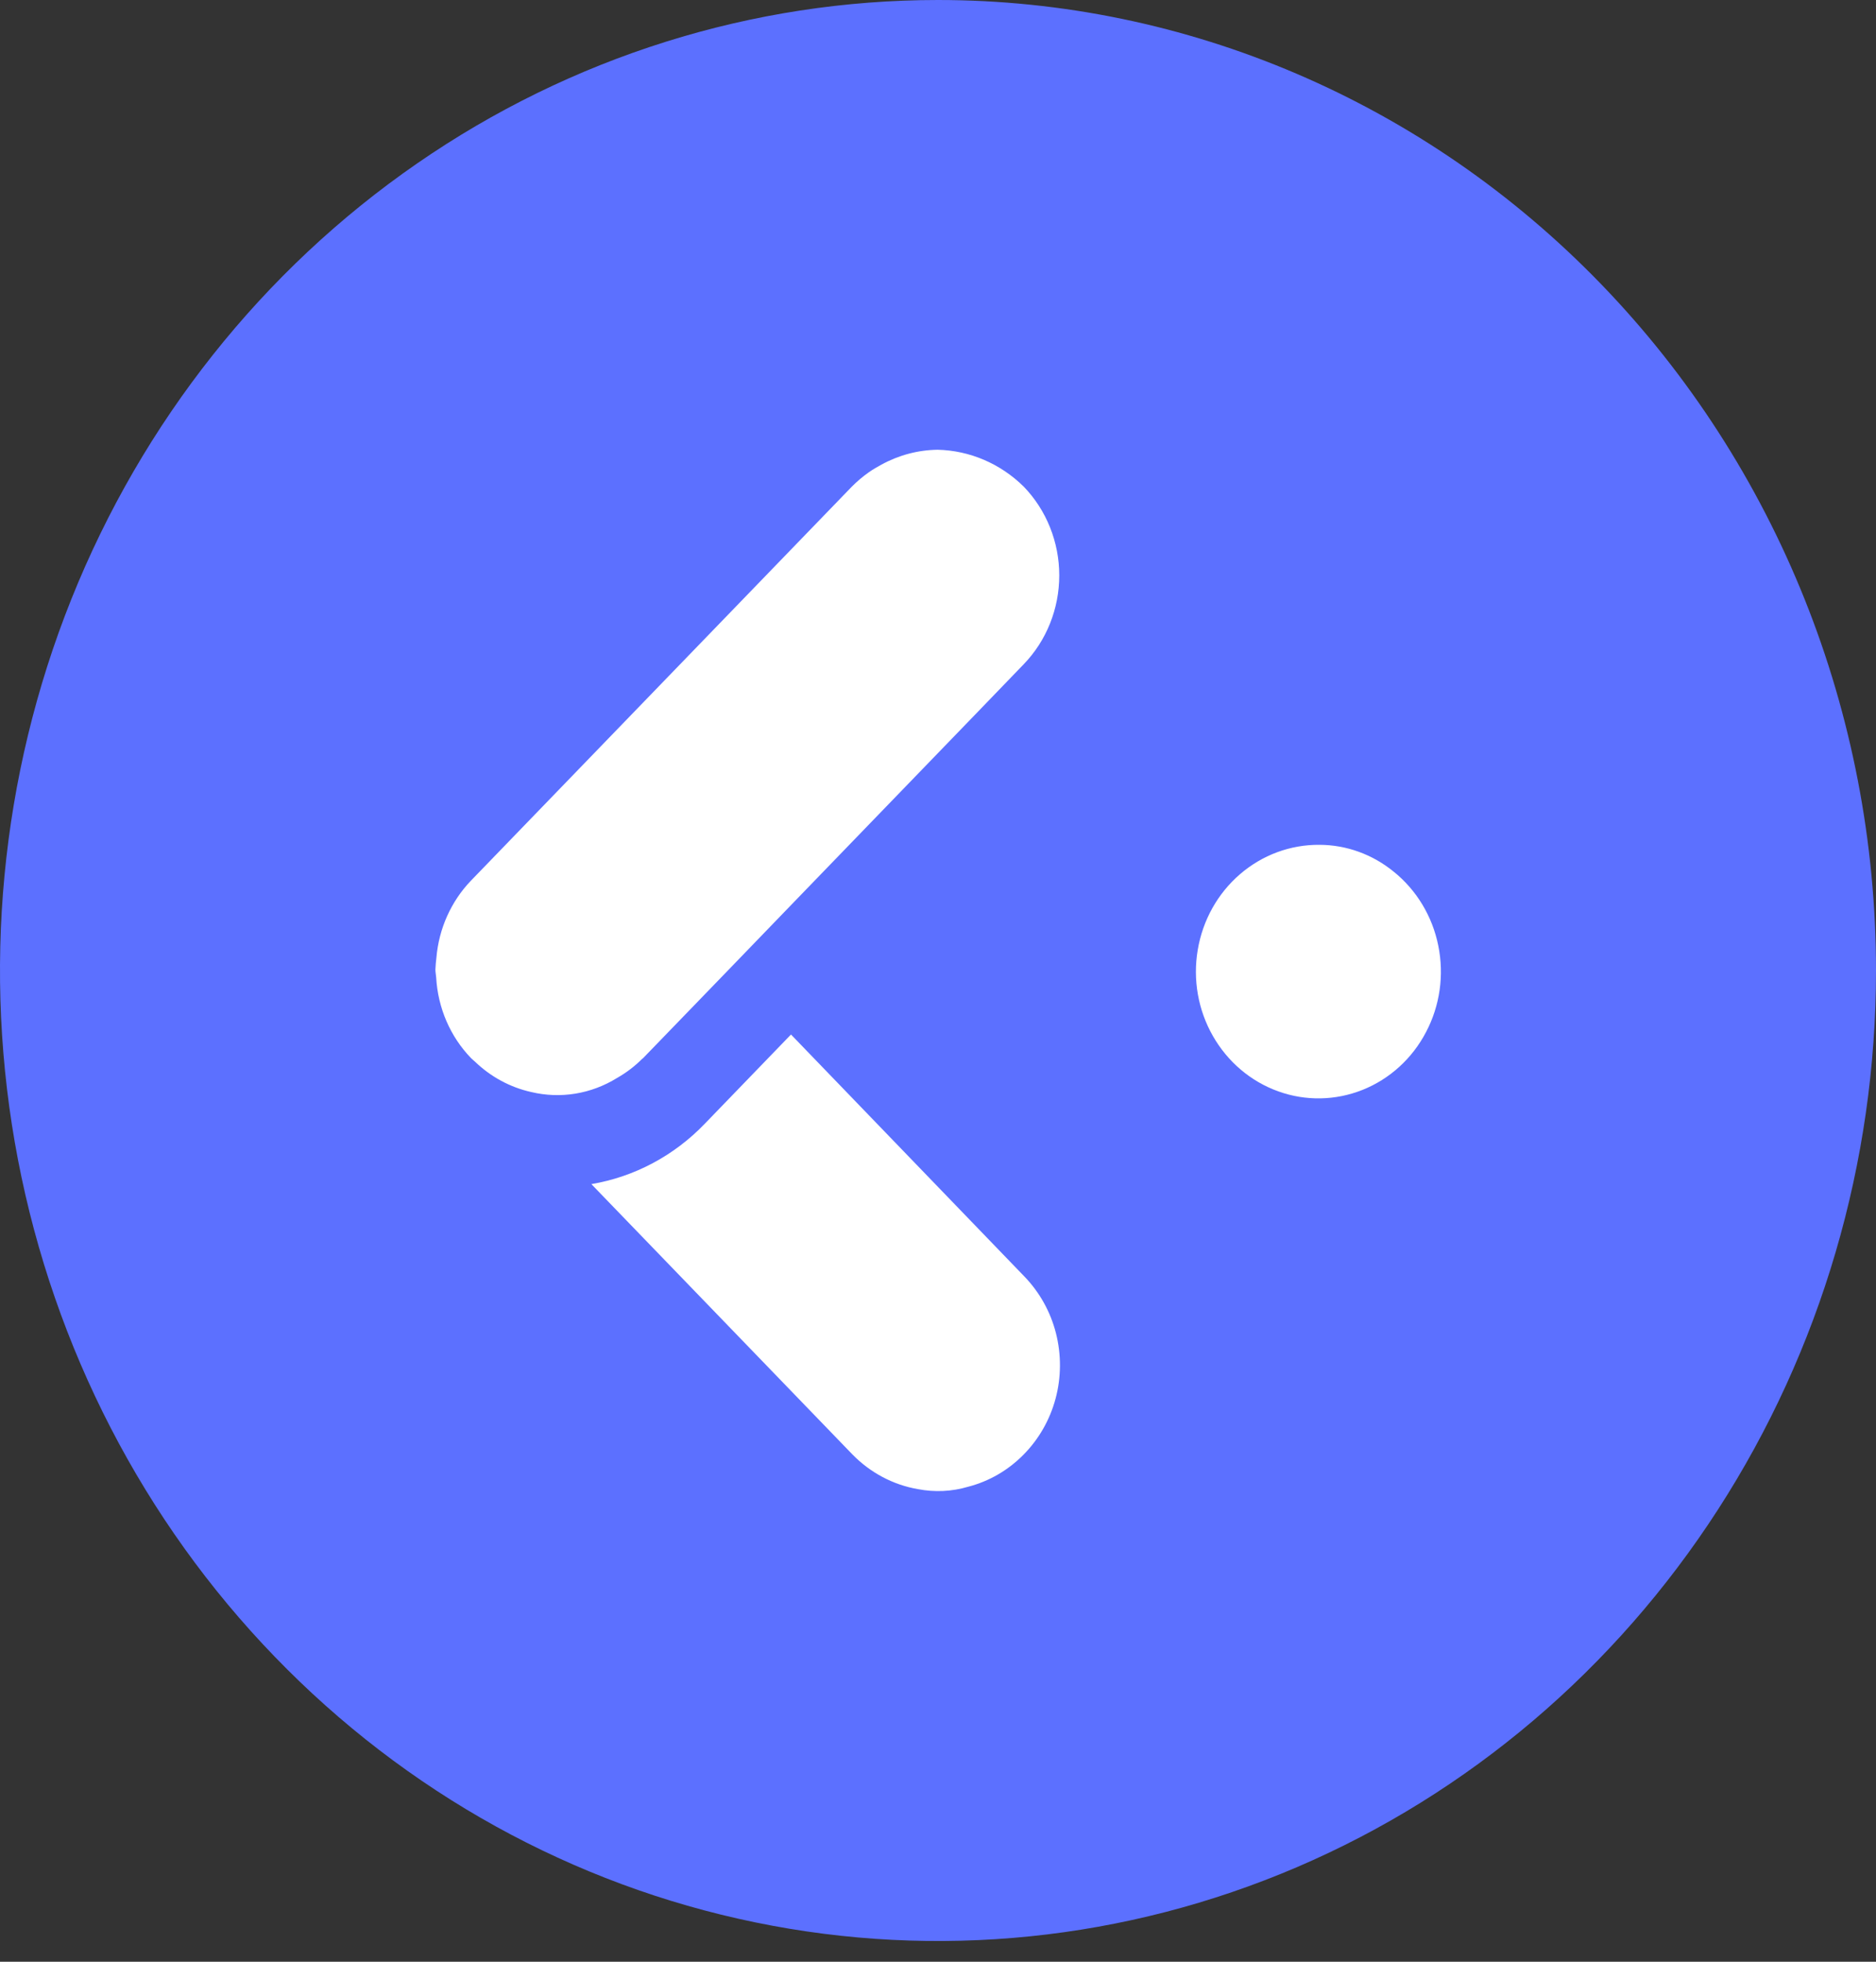
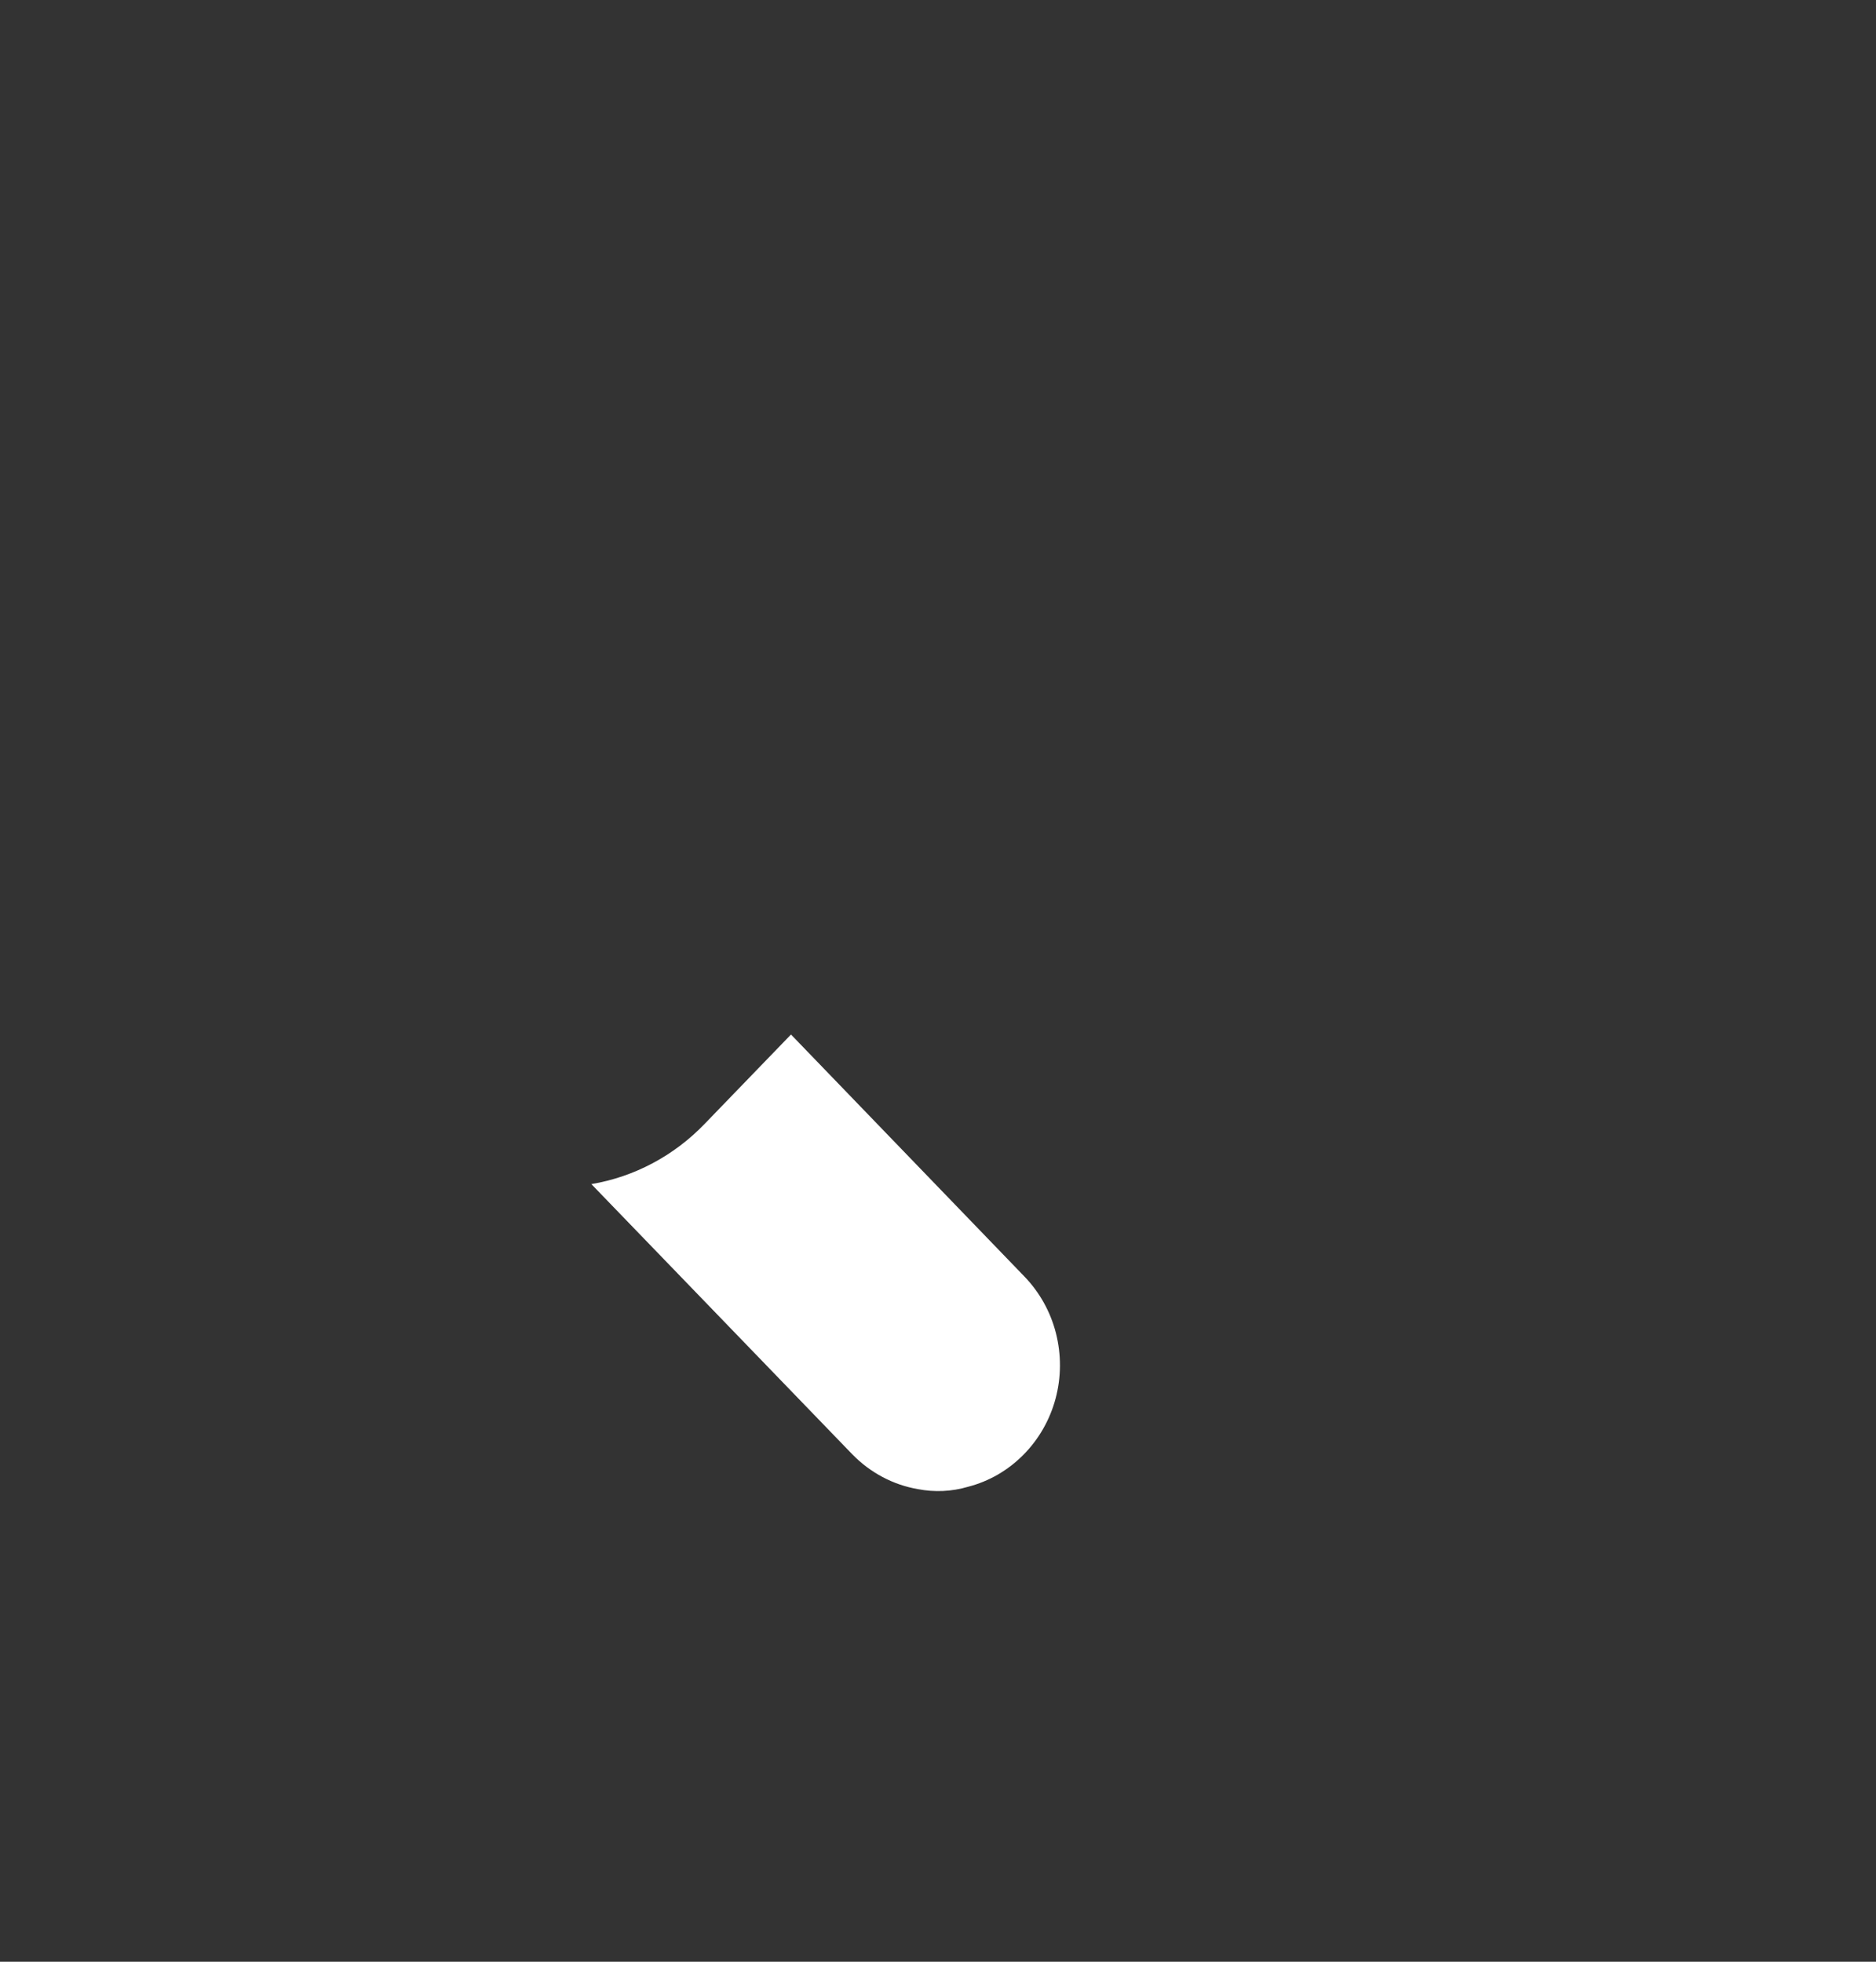
<svg xmlns="http://www.w3.org/2000/svg" width="22" height="23" viewBox="0 0 22 23" fill="none">
  <rect x="0" y="0" width="22" height="23" fill="#333333" stroke="none" />
-   <path d="M22 11.379C22 13.629 21.355 15.829 20.146 17.7C18.938 19.571 17.22 21.03 15.21 21.891C13.2 22.752 10.988 22.978 8.854 22.538C6.72 22.099 4.76 21.016 3.222 19.424C1.683 17.833 0.636 15.806 0.211 13.598C-0.213 11.391 0.005 9.103 0.837 7.024C1.67 4.945 3.08 3.168 4.889 1.918C6.698 0.667 8.824 0 11 0C13.917 0 16.715 1.199 18.778 3.333C20.841 5.467 22 8.361 22 11.379Z" fill="#5C70FF" />
-   <path d="M16.344 10.22C16.096 10.017 15.79 9.906 15.474 9.905C15.133 9.902 14.803 10.024 14.541 10.25C14.279 10.476 14.104 10.79 14.046 11.137C13.987 11.484 14.05 11.842 14.223 12.145C14.396 12.449 14.667 12.679 14.989 12.795C15.31 12.911 15.661 12.905 15.979 12.778C16.297 12.651 16.561 12.411 16.723 12.101C16.886 11.792 16.937 11.433 16.867 11.088C16.798 10.743 16.612 10.435 16.343 10.219" fill="white" />
  <path d="M9.276 12.129L8.267 13.173C7.907 13.549 7.44 13.798 6.935 13.883L9.995 17.051C10.205 17.266 10.473 17.409 10.764 17.459C10.96 17.497 11.162 17.488 11.354 17.431C11.598 17.368 11.821 17.239 12.001 17.057C12.181 16.876 12.312 16.648 12.379 16.397C12.446 16.147 12.447 15.882 12.383 15.63C12.319 15.379 12.191 15.15 12.013 14.966L9.276 12.129Z" fill="white" />
-   <path d="M7.535 12.413L8.544 11.37L9.277 10.611L11.429 8.385L12.005 7.788C12.272 7.512 12.422 7.137 12.422 6.746C12.422 6.356 12.272 5.981 12.005 5.705C11.732 5.436 11.373 5.282 10.996 5.273C10.766 5.276 10.54 5.336 10.336 5.448C10.286 5.475 10.236 5.504 10.189 5.537C10.118 5.587 10.052 5.643 9.99 5.705L5.522 10.326C5.29 10.568 5.147 10.887 5.118 11.226C5.112 11.273 5.108 11.321 5.106 11.368C5.106 11.399 5.113 11.43 5.115 11.459C5.135 11.817 5.28 12.154 5.525 12.407C5.54 12.423 5.556 12.433 5.571 12.448C5.755 12.625 5.982 12.748 6.228 12.803C6.573 12.886 6.934 12.826 7.237 12.638C7.346 12.576 7.446 12.5 7.535 12.41" fill="white" />
</svg>